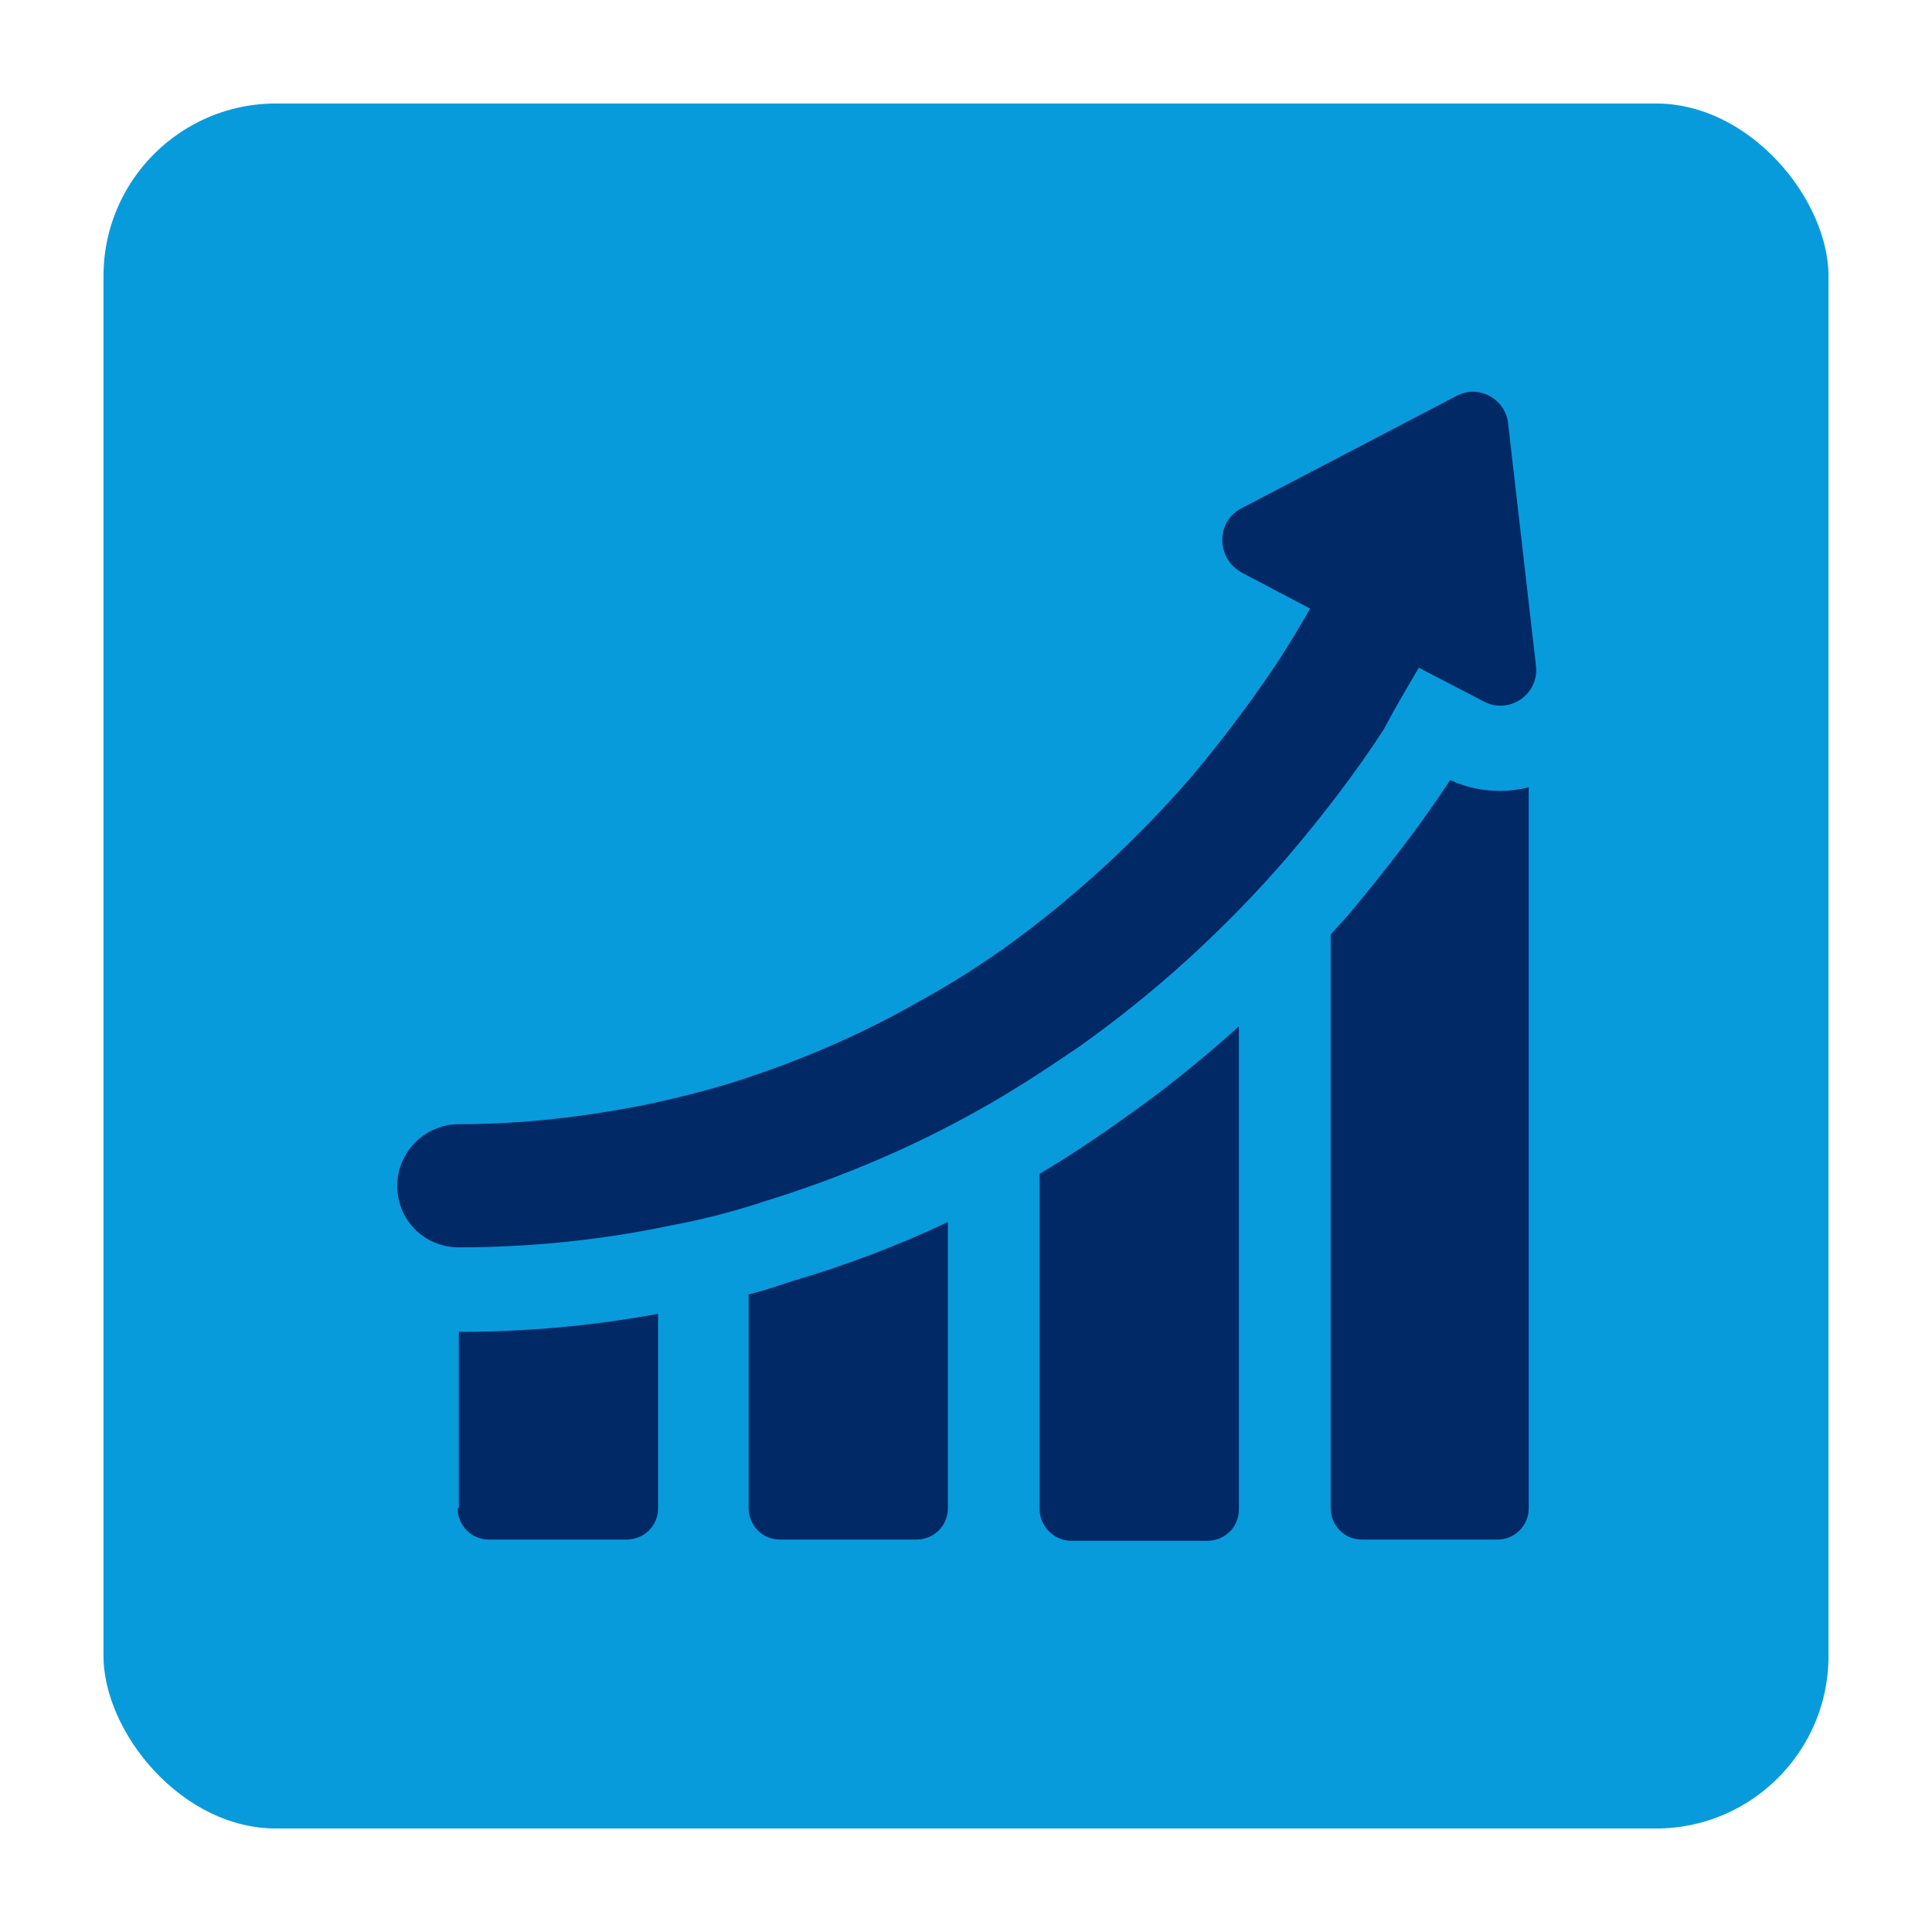
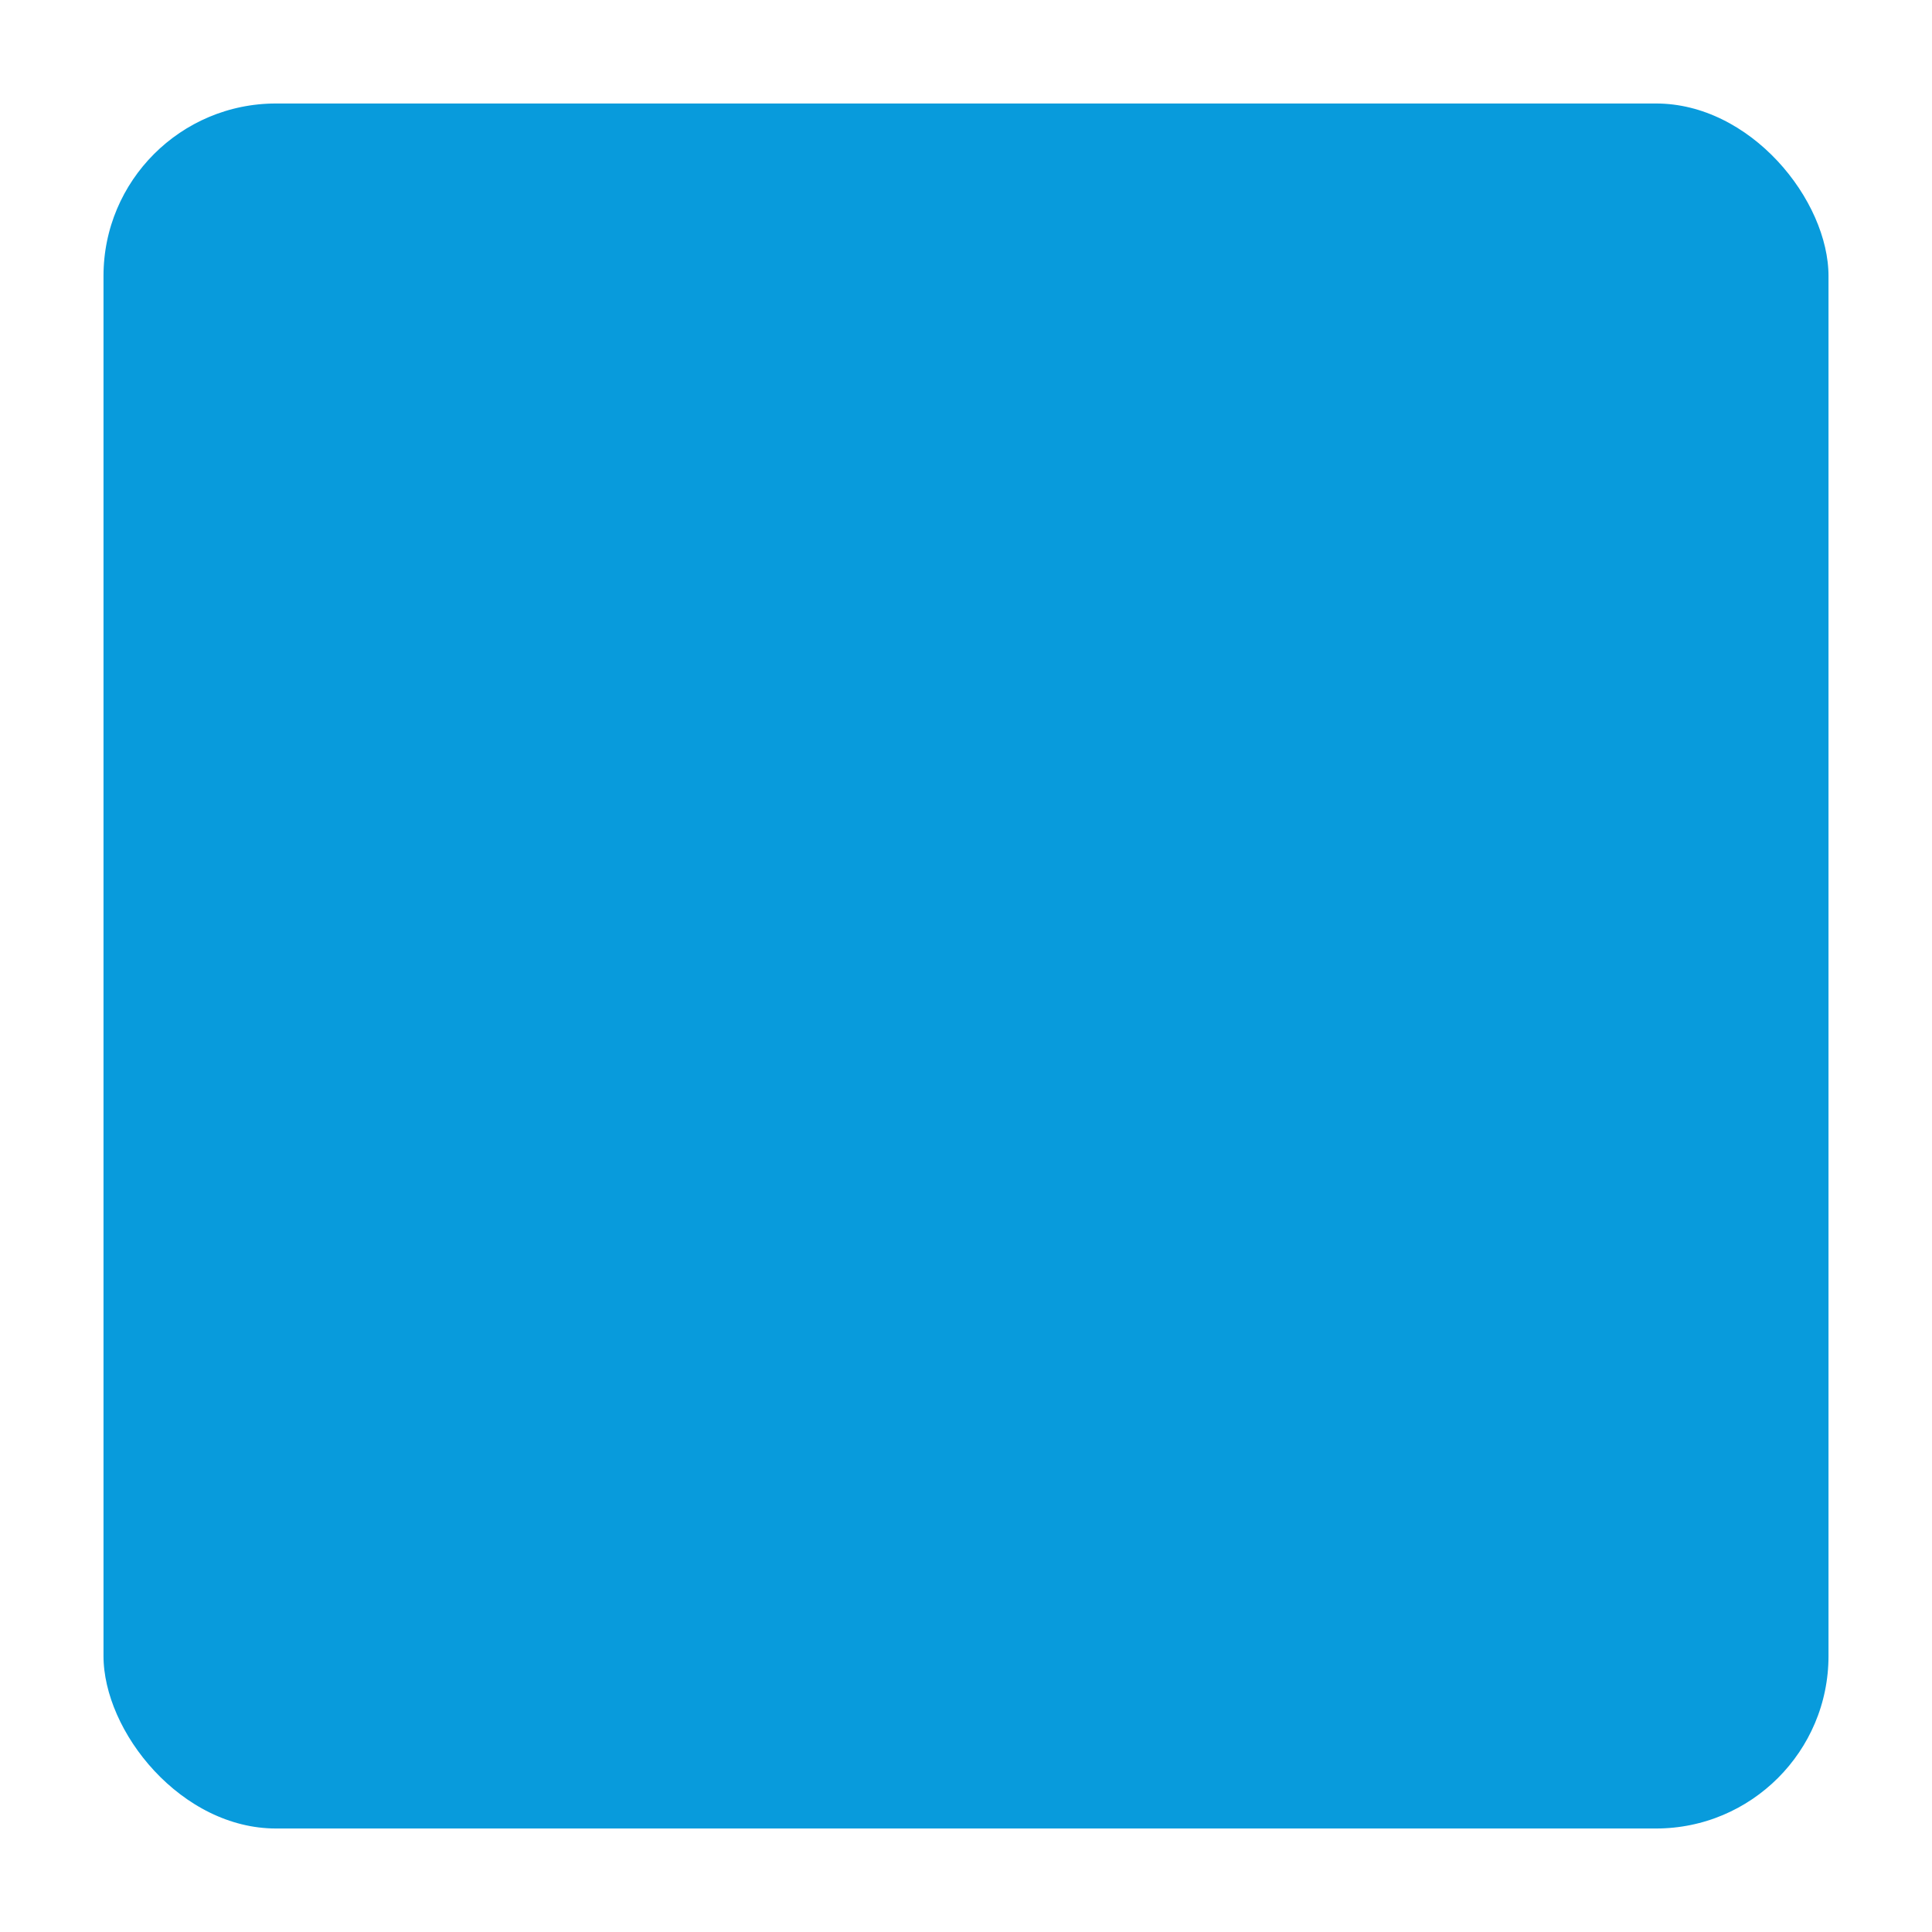
<svg xmlns="http://www.w3.org/2000/svg" width="112" height="112" viewBox="0 0 112 112" fill="none">
  <g filter="url(#filter0_d_83_108)">
    <rect x="1" y="1" width="102" height="102" rx="11" fill="#089BDC" stroke="white" stroke-width="2" />
-     <path d="M22.529 83.43C22.529 84.41 23.299 85.25 24.349 85.25H32.329C33.309 85.25 34.149 84.48 34.149 83.43V72.16C30.369 72.86 26.519 73.21 22.599 73.21V83.43H22.529Z" fill="#012966" />
-     <path d="M39.4 71.04V83.43C39.4 84.41 40.17 85.25 41.22 85.25H49.13C50.111 85.25 50.95 84.48 50.95 83.43V66.84C48.01 68.24 45 69.36 41.92 70.27C41.08 70.55 40.24 70.83 39.4 71.04H39.4Z" fill="#012966" />
-     <path d="M56.27 64.04V83.5C56.27 84.48 57.109 85.32 58.09 85.32H66C66.98 85.32 67.82 84.55 67.82 83.5V55.5C65.719 57.39 63.48 59.21 61.169 60.82C59.419 62.08 57.81 63.13 56.27 64.04L56.27 64.04Z" fill="#012966" />
-     <path d="M80.071 41.221C78.321 43.881 76.361 46.401 74.261 48.921C73.911 49.341 73.491 49.761 73.141 50.181V83.431C73.141 84.411 73.911 85.251 74.961 85.251H82.801C83.781 85.251 84.621 84.481 84.621 83.431V41.641C84.06 41.781 83.501 41.851 82.941 41.851C81.961 41.851 80.981 41.641 80.07 41.221L80.071 41.221Z" fill="#012966" />
-     <path d="M78.249 34.709L82.029 36.67C83.499 37.44 85.249 36.25 85.039 34.57L83.429 20.57C83.289 19.1 81.679 18.259 80.419 18.959L67.959 25.47C66.489 26.239 66.489 28.34 67.959 29.18L71.949 31.28C71.389 32.26 70.759 33.31 70.129 34.29C68.589 36.6 66.909 38.84 65.089 41.01C61.869 44.72 58.229 48.08 54.239 50.95C52.559 52.14 50.879 53.19 49.199 54.1C45.769 56.06 42.129 57.6 38.349 58.79C36.739 59.279 35.059 59.7 33.379 60.05C29.879 60.75 26.239 61.17 22.599 61.17C20.639 61.17 19.029 62.78 19.029 64.74C19.029 66.77 20.639 68.31 22.599 68.31C26.729 68.31 30.859 67.89 34.849 67.049C36.739 66.7 38.629 66.21 40.519 65.579C44.789 64.249 48.919 62.499 52.769 60.33C54.659 59.279 56.479 58.09 58.439 56.76C62.919 53.61 67.049 49.83 70.619 45.7C72.649 43.319 74.539 40.87 76.219 38.28C76.849 37.09 77.549 35.9 78.249 34.71L78.249 34.709Z" fill="#012966" />
  </g>
  <defs>
    <filter id="filter0_d_83_108" x="0" y="0" width="112" height="112" filterUnits="userSpaceOnUse" color-interpolation-filters="sRGB">
      <feFlood flood-opacity="0" result="BackgroundImageFix" />
      <feColorMatrix in="SourceAlpha" type="matrix" values="0 0 0 0 0 0 0 0 0 0 0 0 0 0 0 0 0 0 127 0" result="hardAlpha" />
      <feOffset dx="4" dy="4" />
      <feGaussianBlur stdDeviation="2" />
      <feComposite in2="hardAlpha" operator="out" />
      <feColorMatrix type="matrix" values="0 0 0 0 0 0 0 0 0 0 0 0 0 0 0 0 0 0 0.25 0" />
      <feBlend mode="normal" in2="BackgroundImageFix" result="effect1_dropShadow_83_108" />
      <feBlend mode="normal" in="SourceGraphic" in2="effect1_dropShadow_83_108" result="shape" />
    </filter>
  </defs>
</svg>